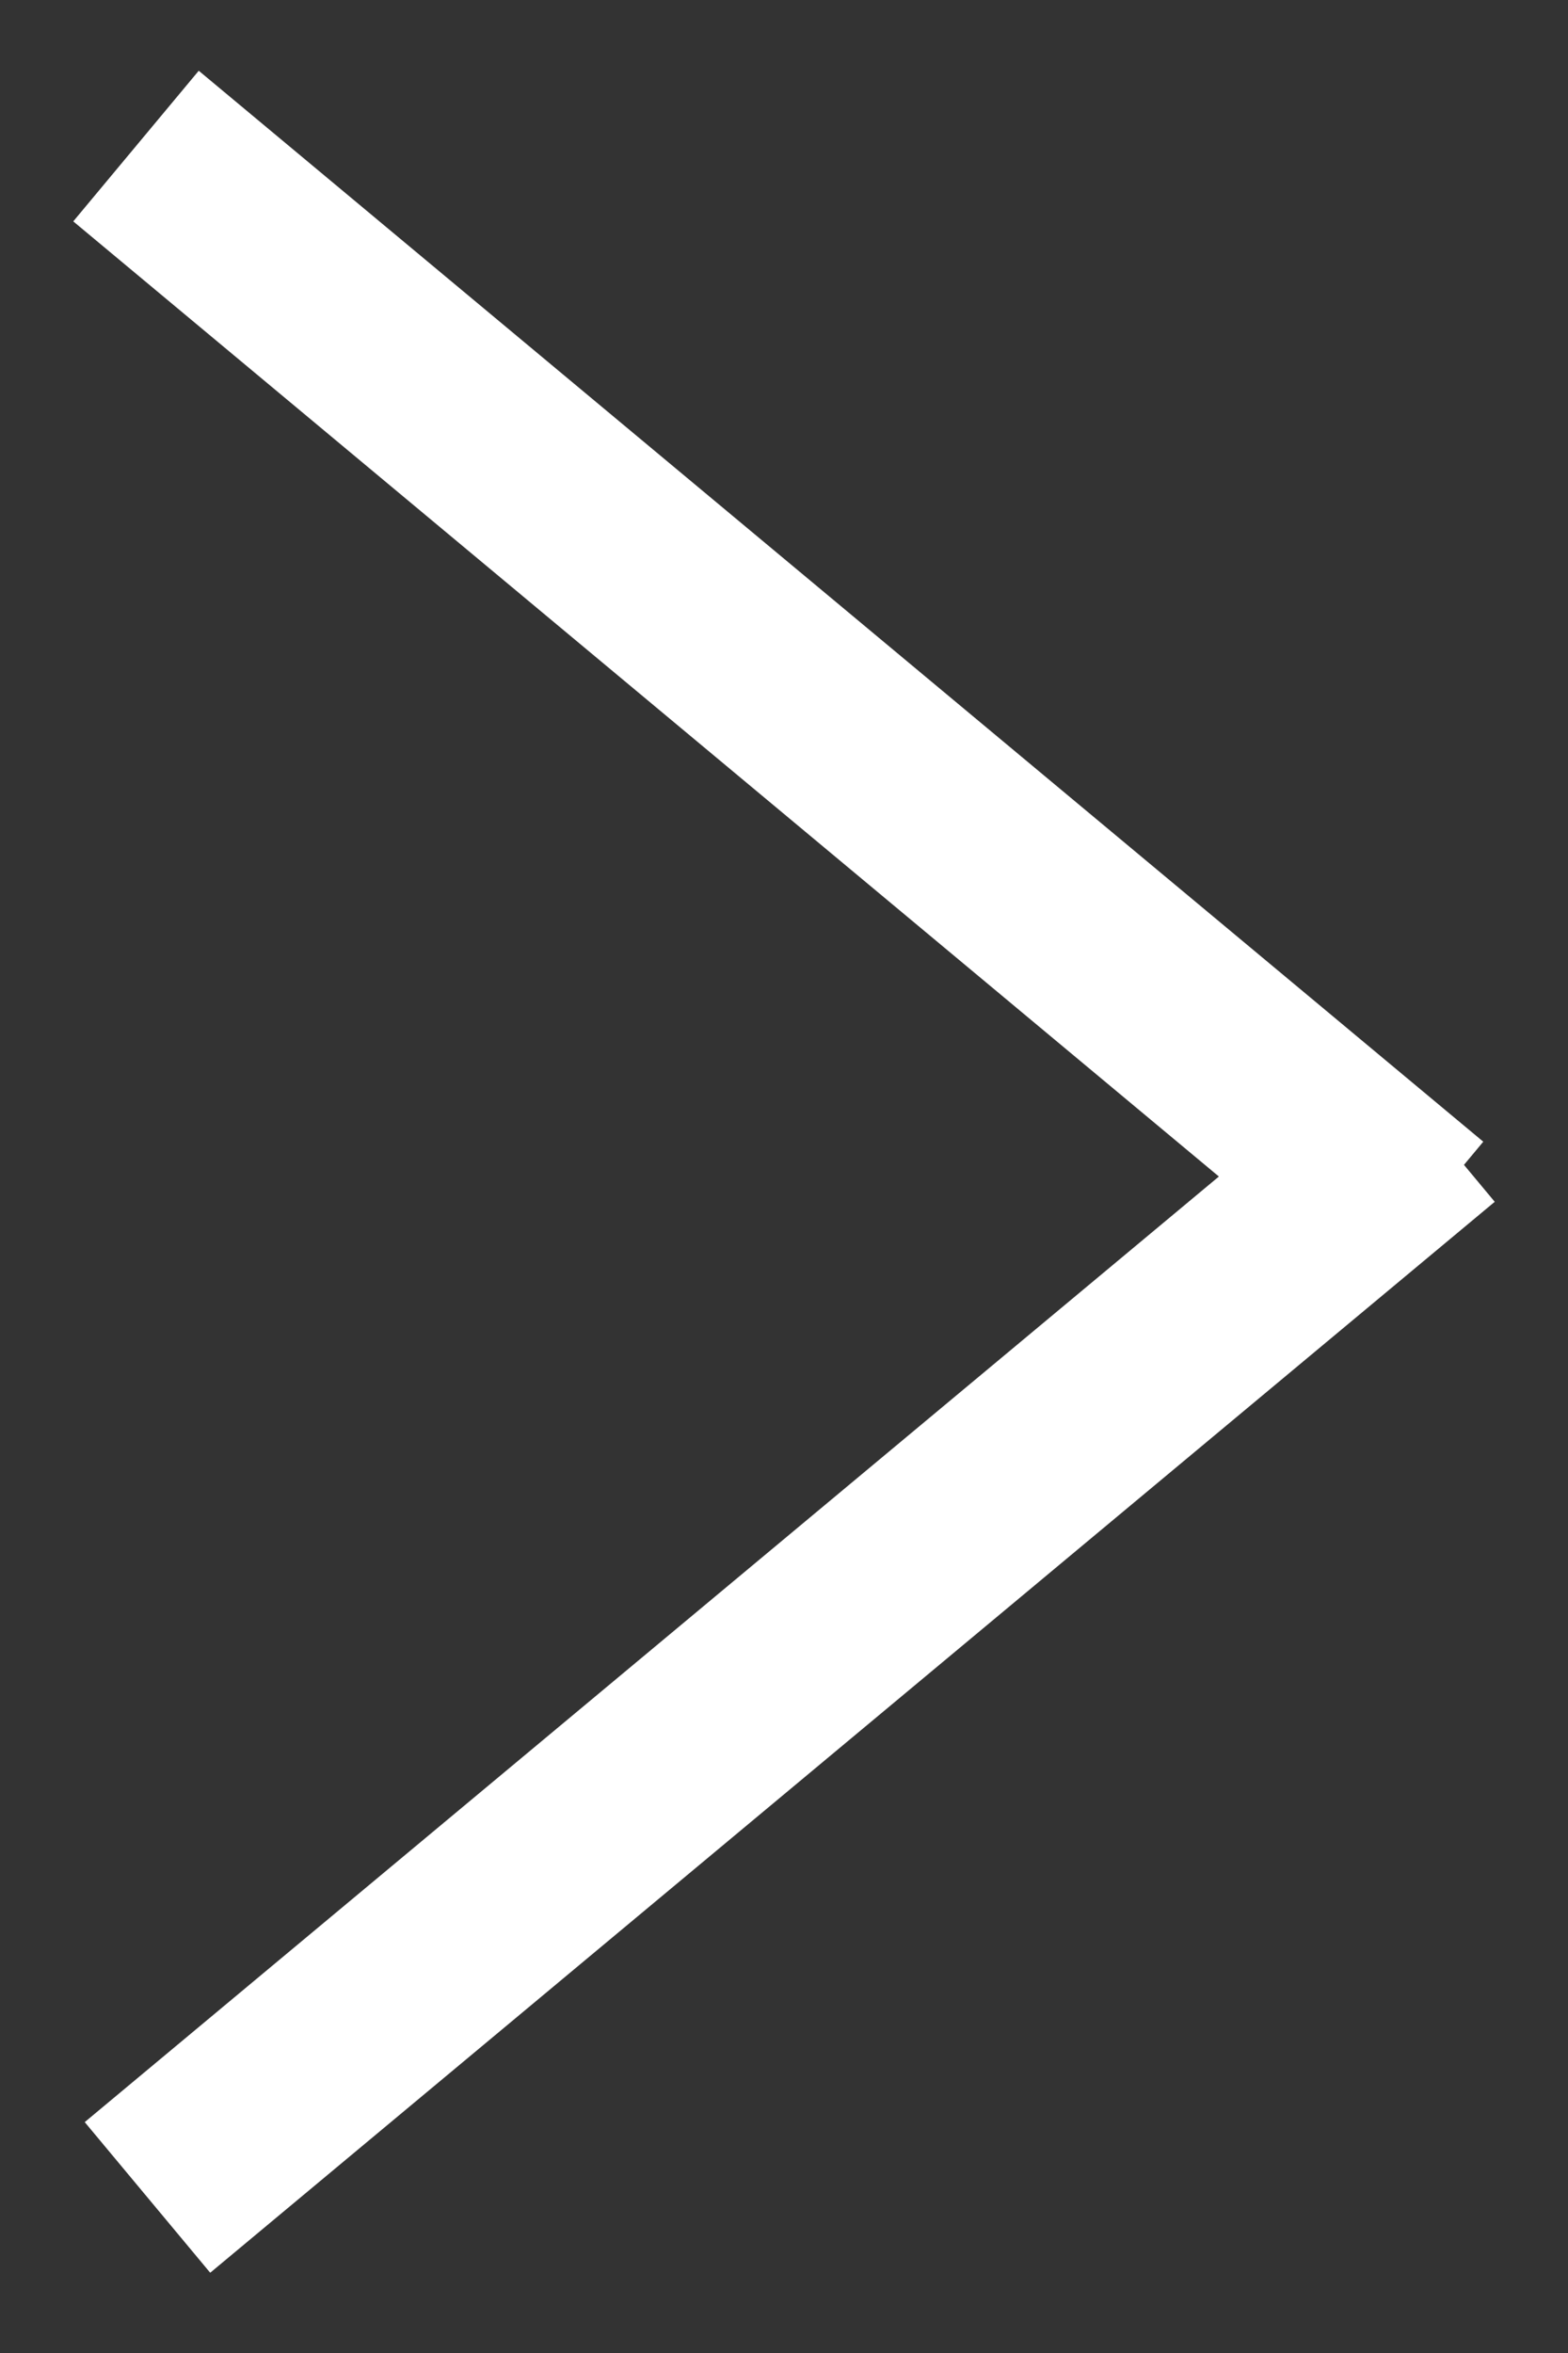
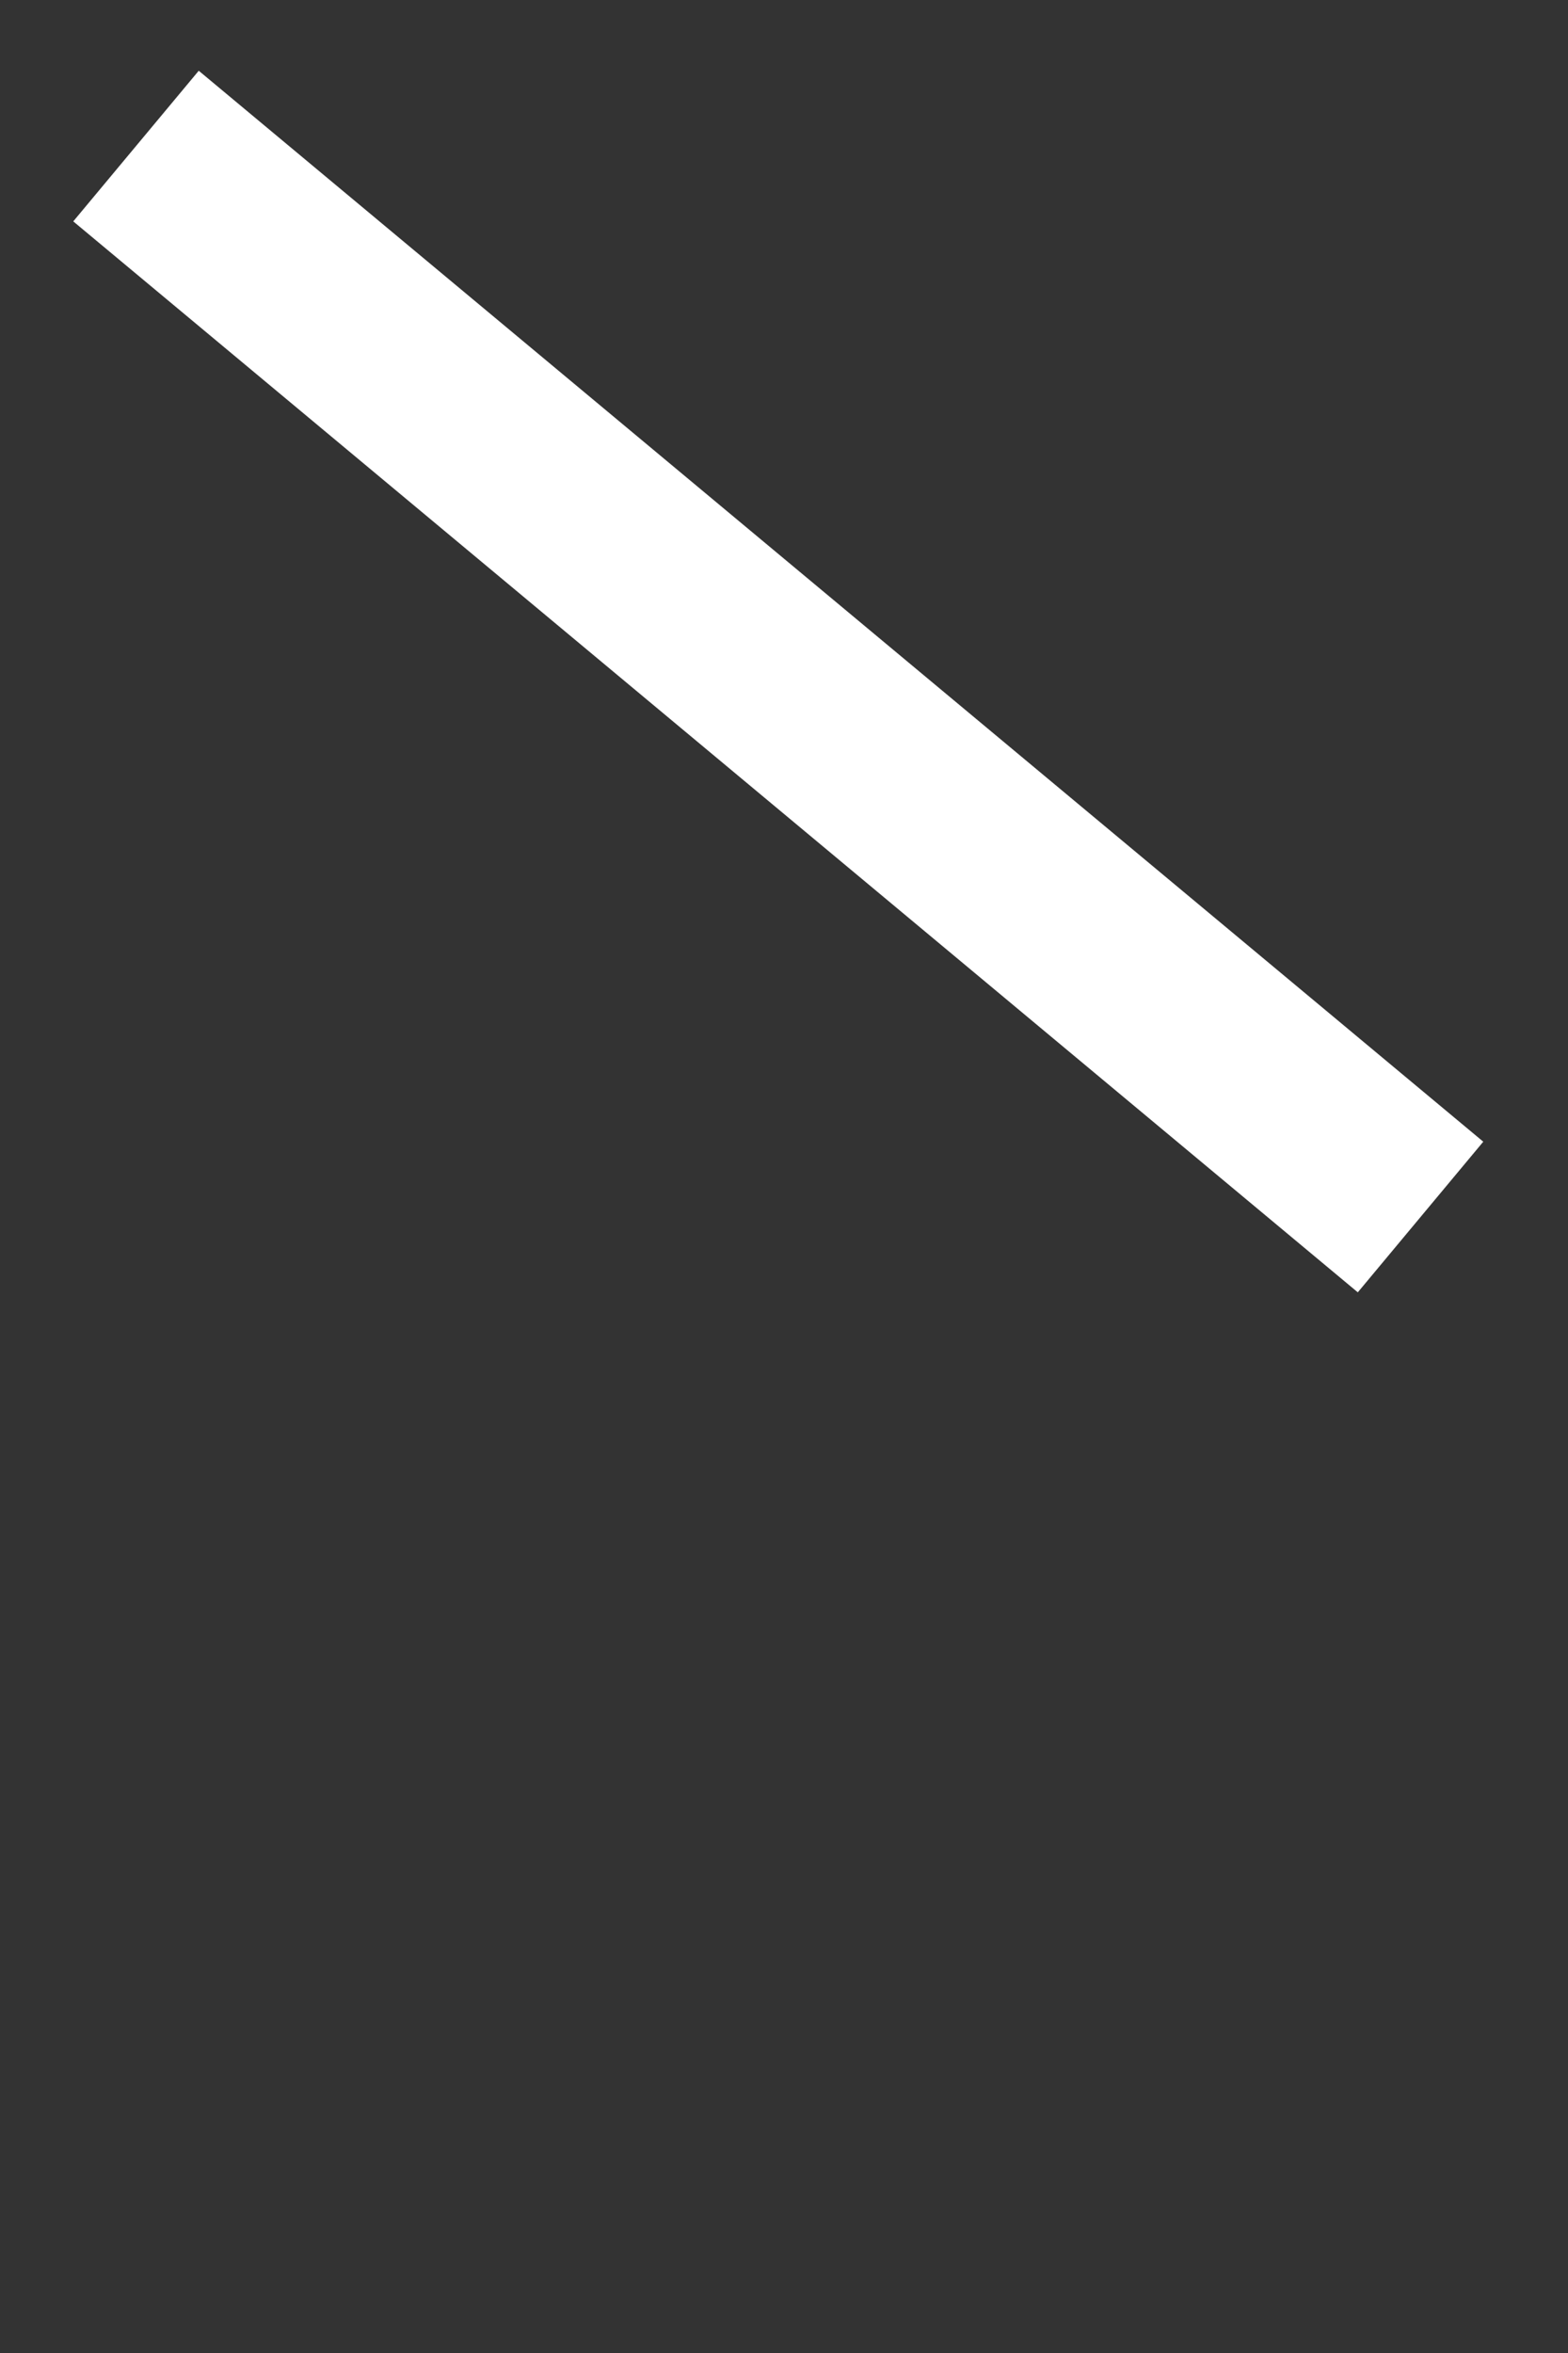
<svg xmlns="http://www.w3.org/2000/svg" width="16px" height="24px" viewBox="0 0 16 24" version="1.1">
  <rect x="0" y="0" width="16" height="24" fill="#333333" stroke="none" />
  <title>Group 3 Copy 2</title>
  <desc>Created with Sketch.</desc>
  <defs />
  <g id="Page-1" stroke="none" stroke-width="1" fill="none" fill-rule="evenodd" stroke-linecap="square">
    <g id="Daiso-home" transform="translate(-485, -587)" stroke="#FFFFFF" stroke-width="2">
      <g id="Group-3-Copy-2" transform="translate(493, 599) rotate(-180) translate(-493, -599) translate(487, 589)">
-         <path d="M11.727,0.227 L0.156,9.87" id="Line-2" />
        <path d="M11.727,10.227 L0.156,19.87" id="Line-2-Copy" transform="translate(6, 15) scale(-1, 1) translate(-6, -15) " />
      </g>
    </g>
  </g>
</svg>